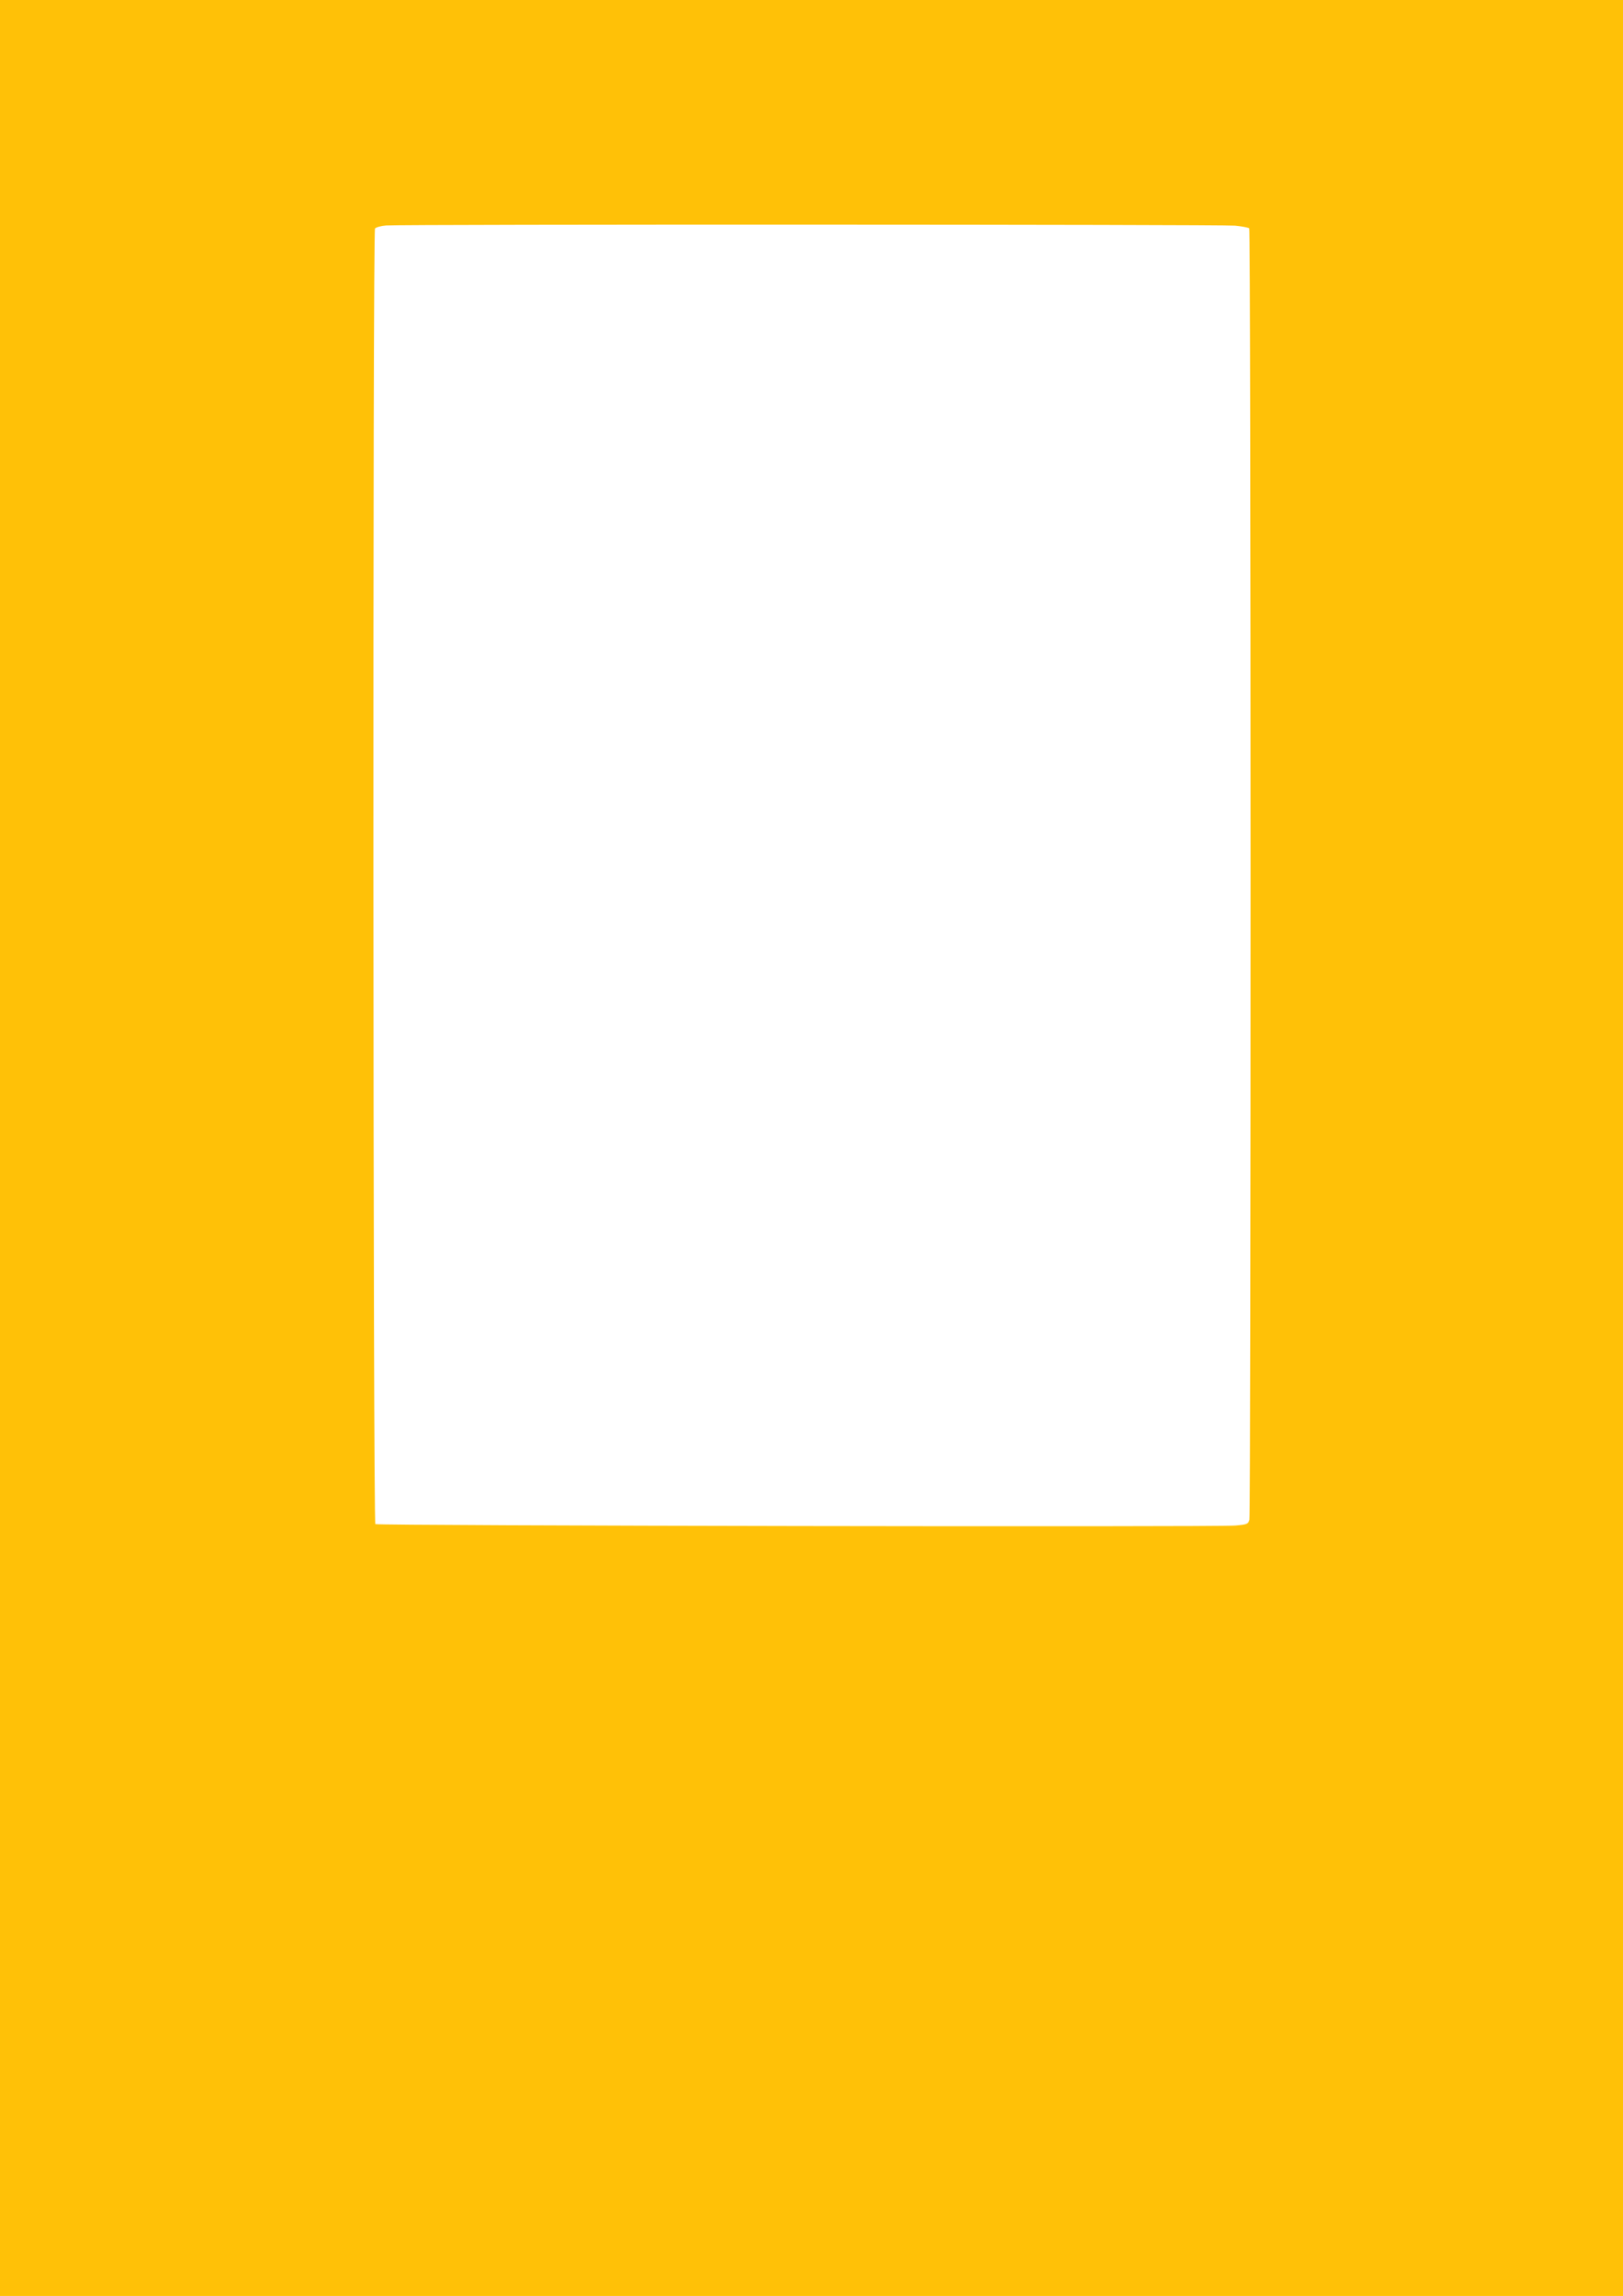
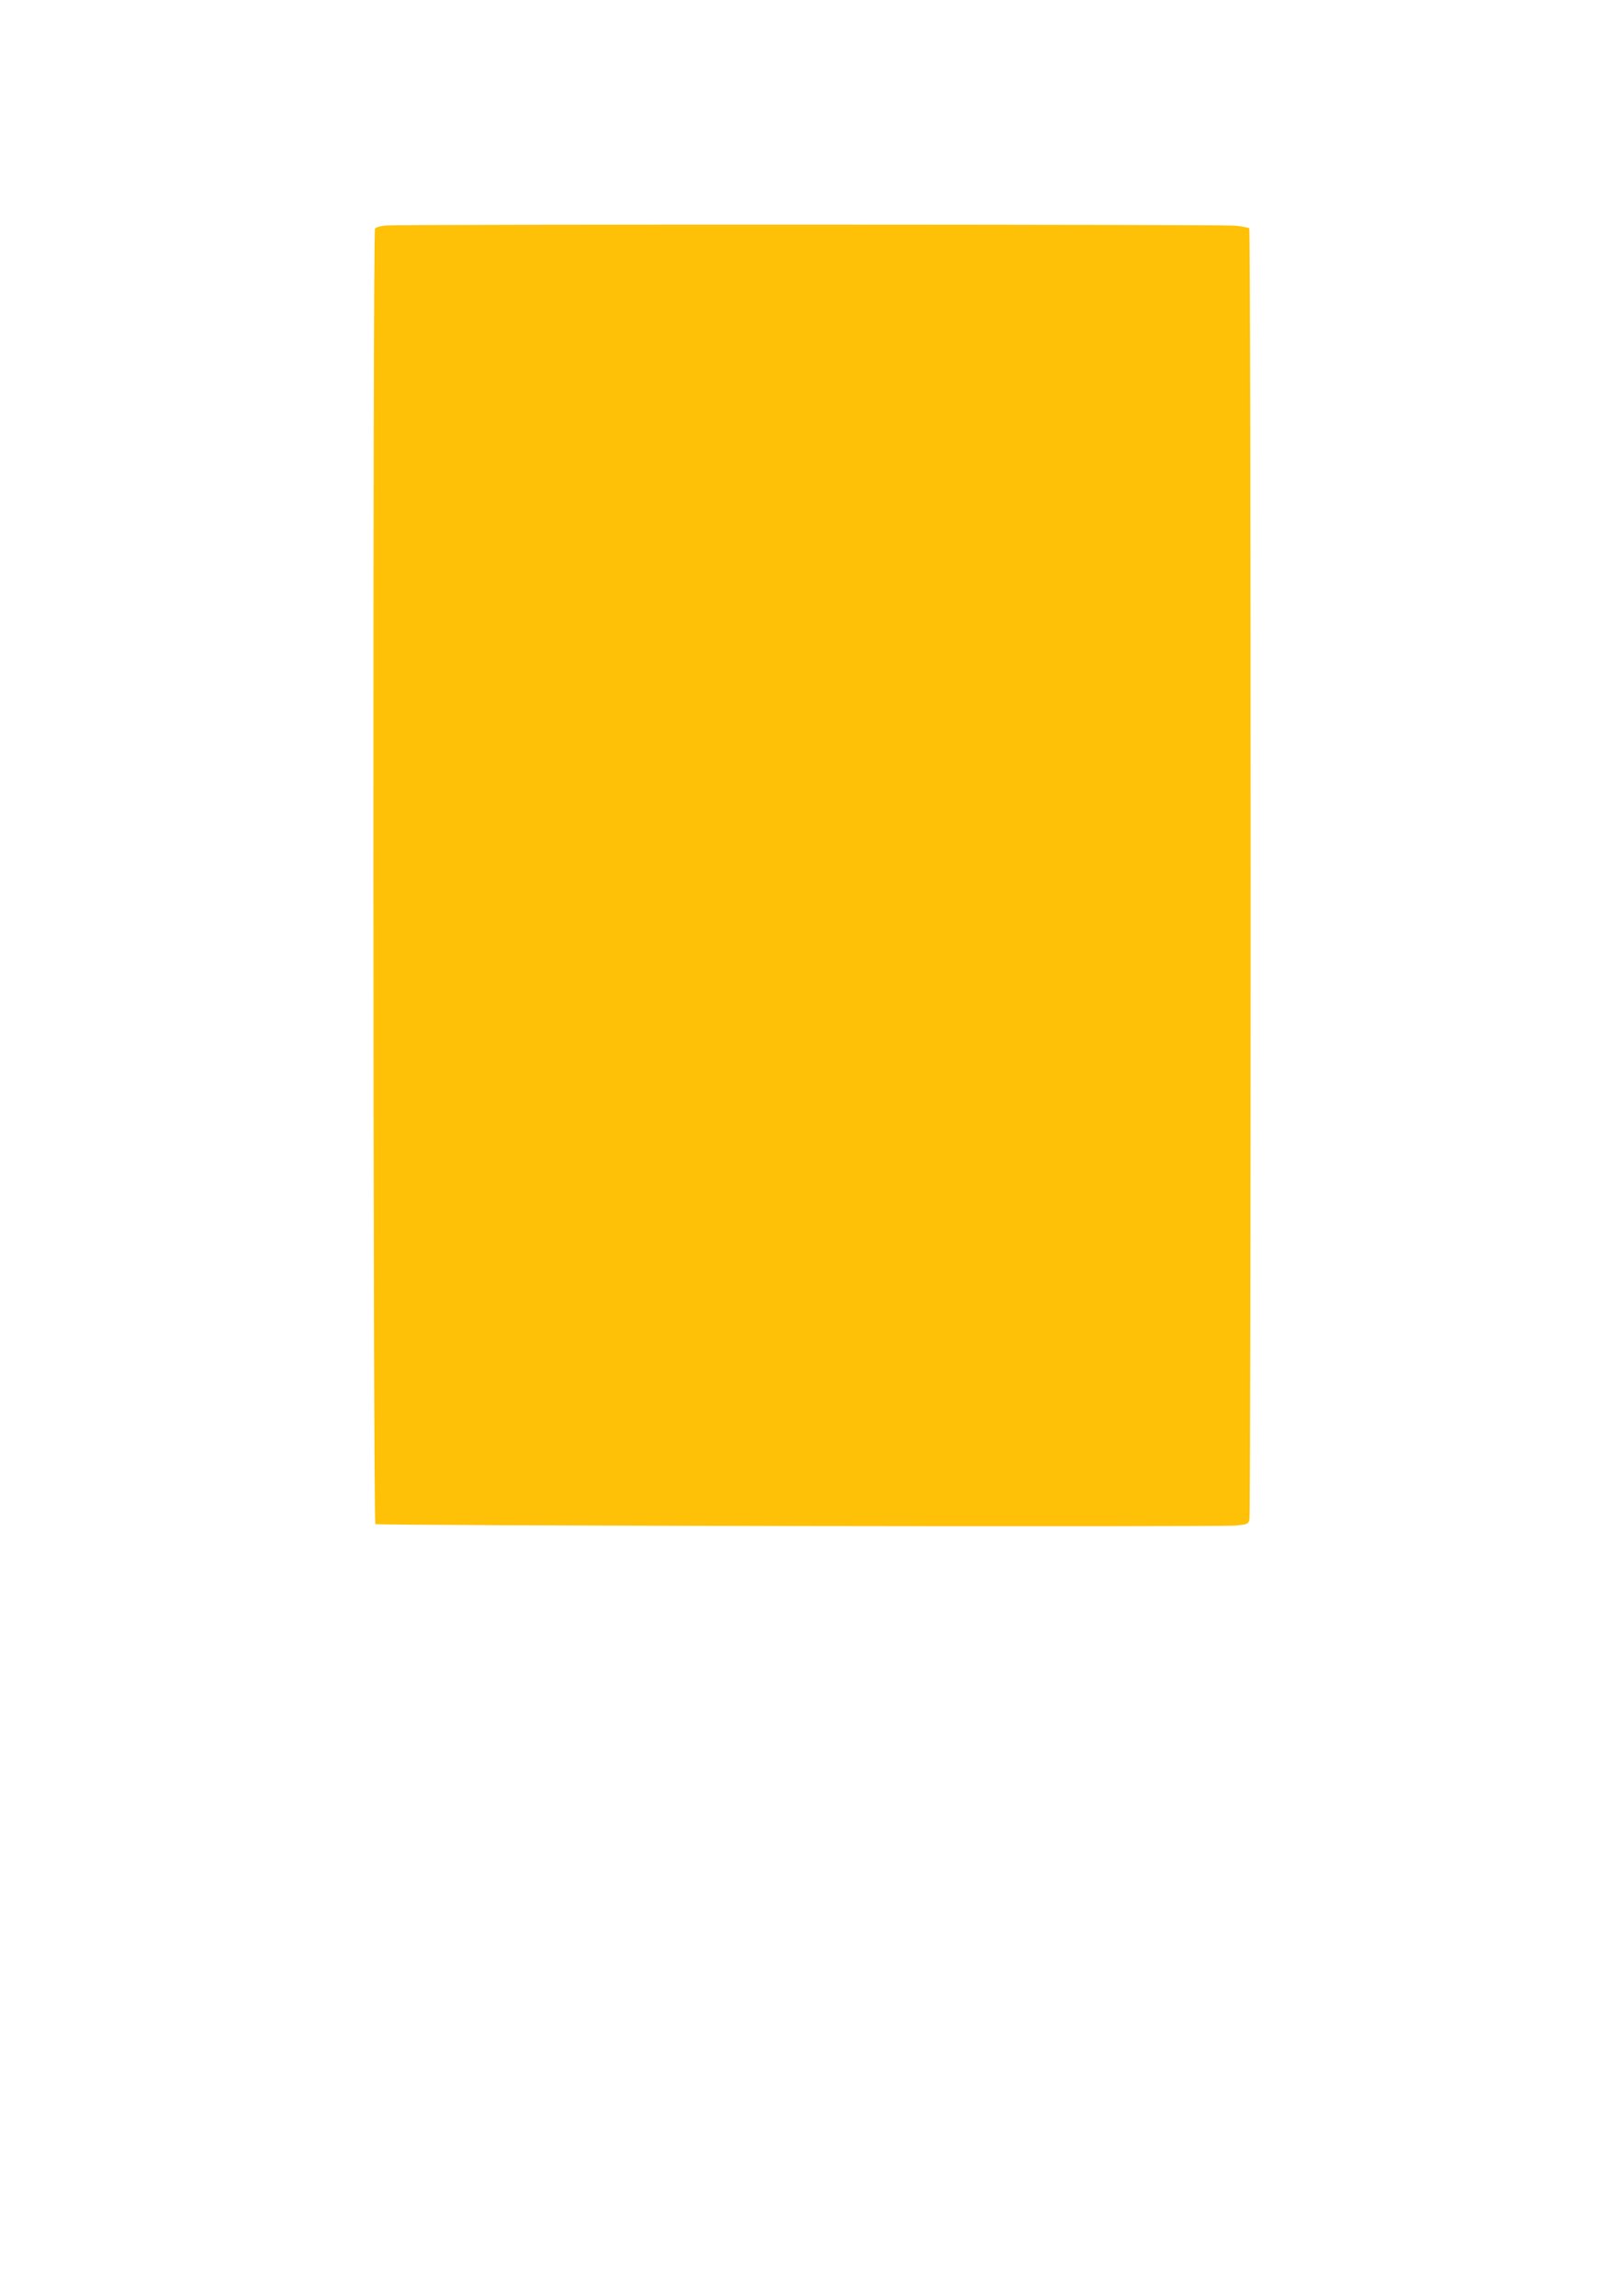
<svg xmlns="http://www.w3.org/2000/svg" version="1.0" width="905pt" height="1280pt" viewBox="0 0 905 1280" preserveAspectRatio="xMidYMid meet">
  <g transform="translate(0,1280) scale(0.1,-0.1)" fill="#ffc107" stroke="none">
-     <path d="M0 6400 l0 -6400 4525 0 4525 0 0 6400 0 6400 -4525 0 -4525 0 0 -6400z m6887 5142 c40 -4 75 -11 79 -15 10 -9 10 -7162 1 -7199 -7 -25 -12 -27 -79 -33 -108 -9 -4785 -1 -4795 8 -13 14 -15 7207 -2 7223 6 7 34 15 62 17 101 7 4663 6 4734 -1z" />
+     <path d="M0 6400 z m6887 5142 c40 -4 75 -11 79 -15 10 -9 10 -7162 1 -7199 -7 -25 -12 -27 -79 -33 -108 -9 -4785 -1 -4795 8 -13 14 -15 7207 -2 7223 6 7 34 15 62 17 101 7 4663 6 4734 -1z" />
  </g>
</svg>